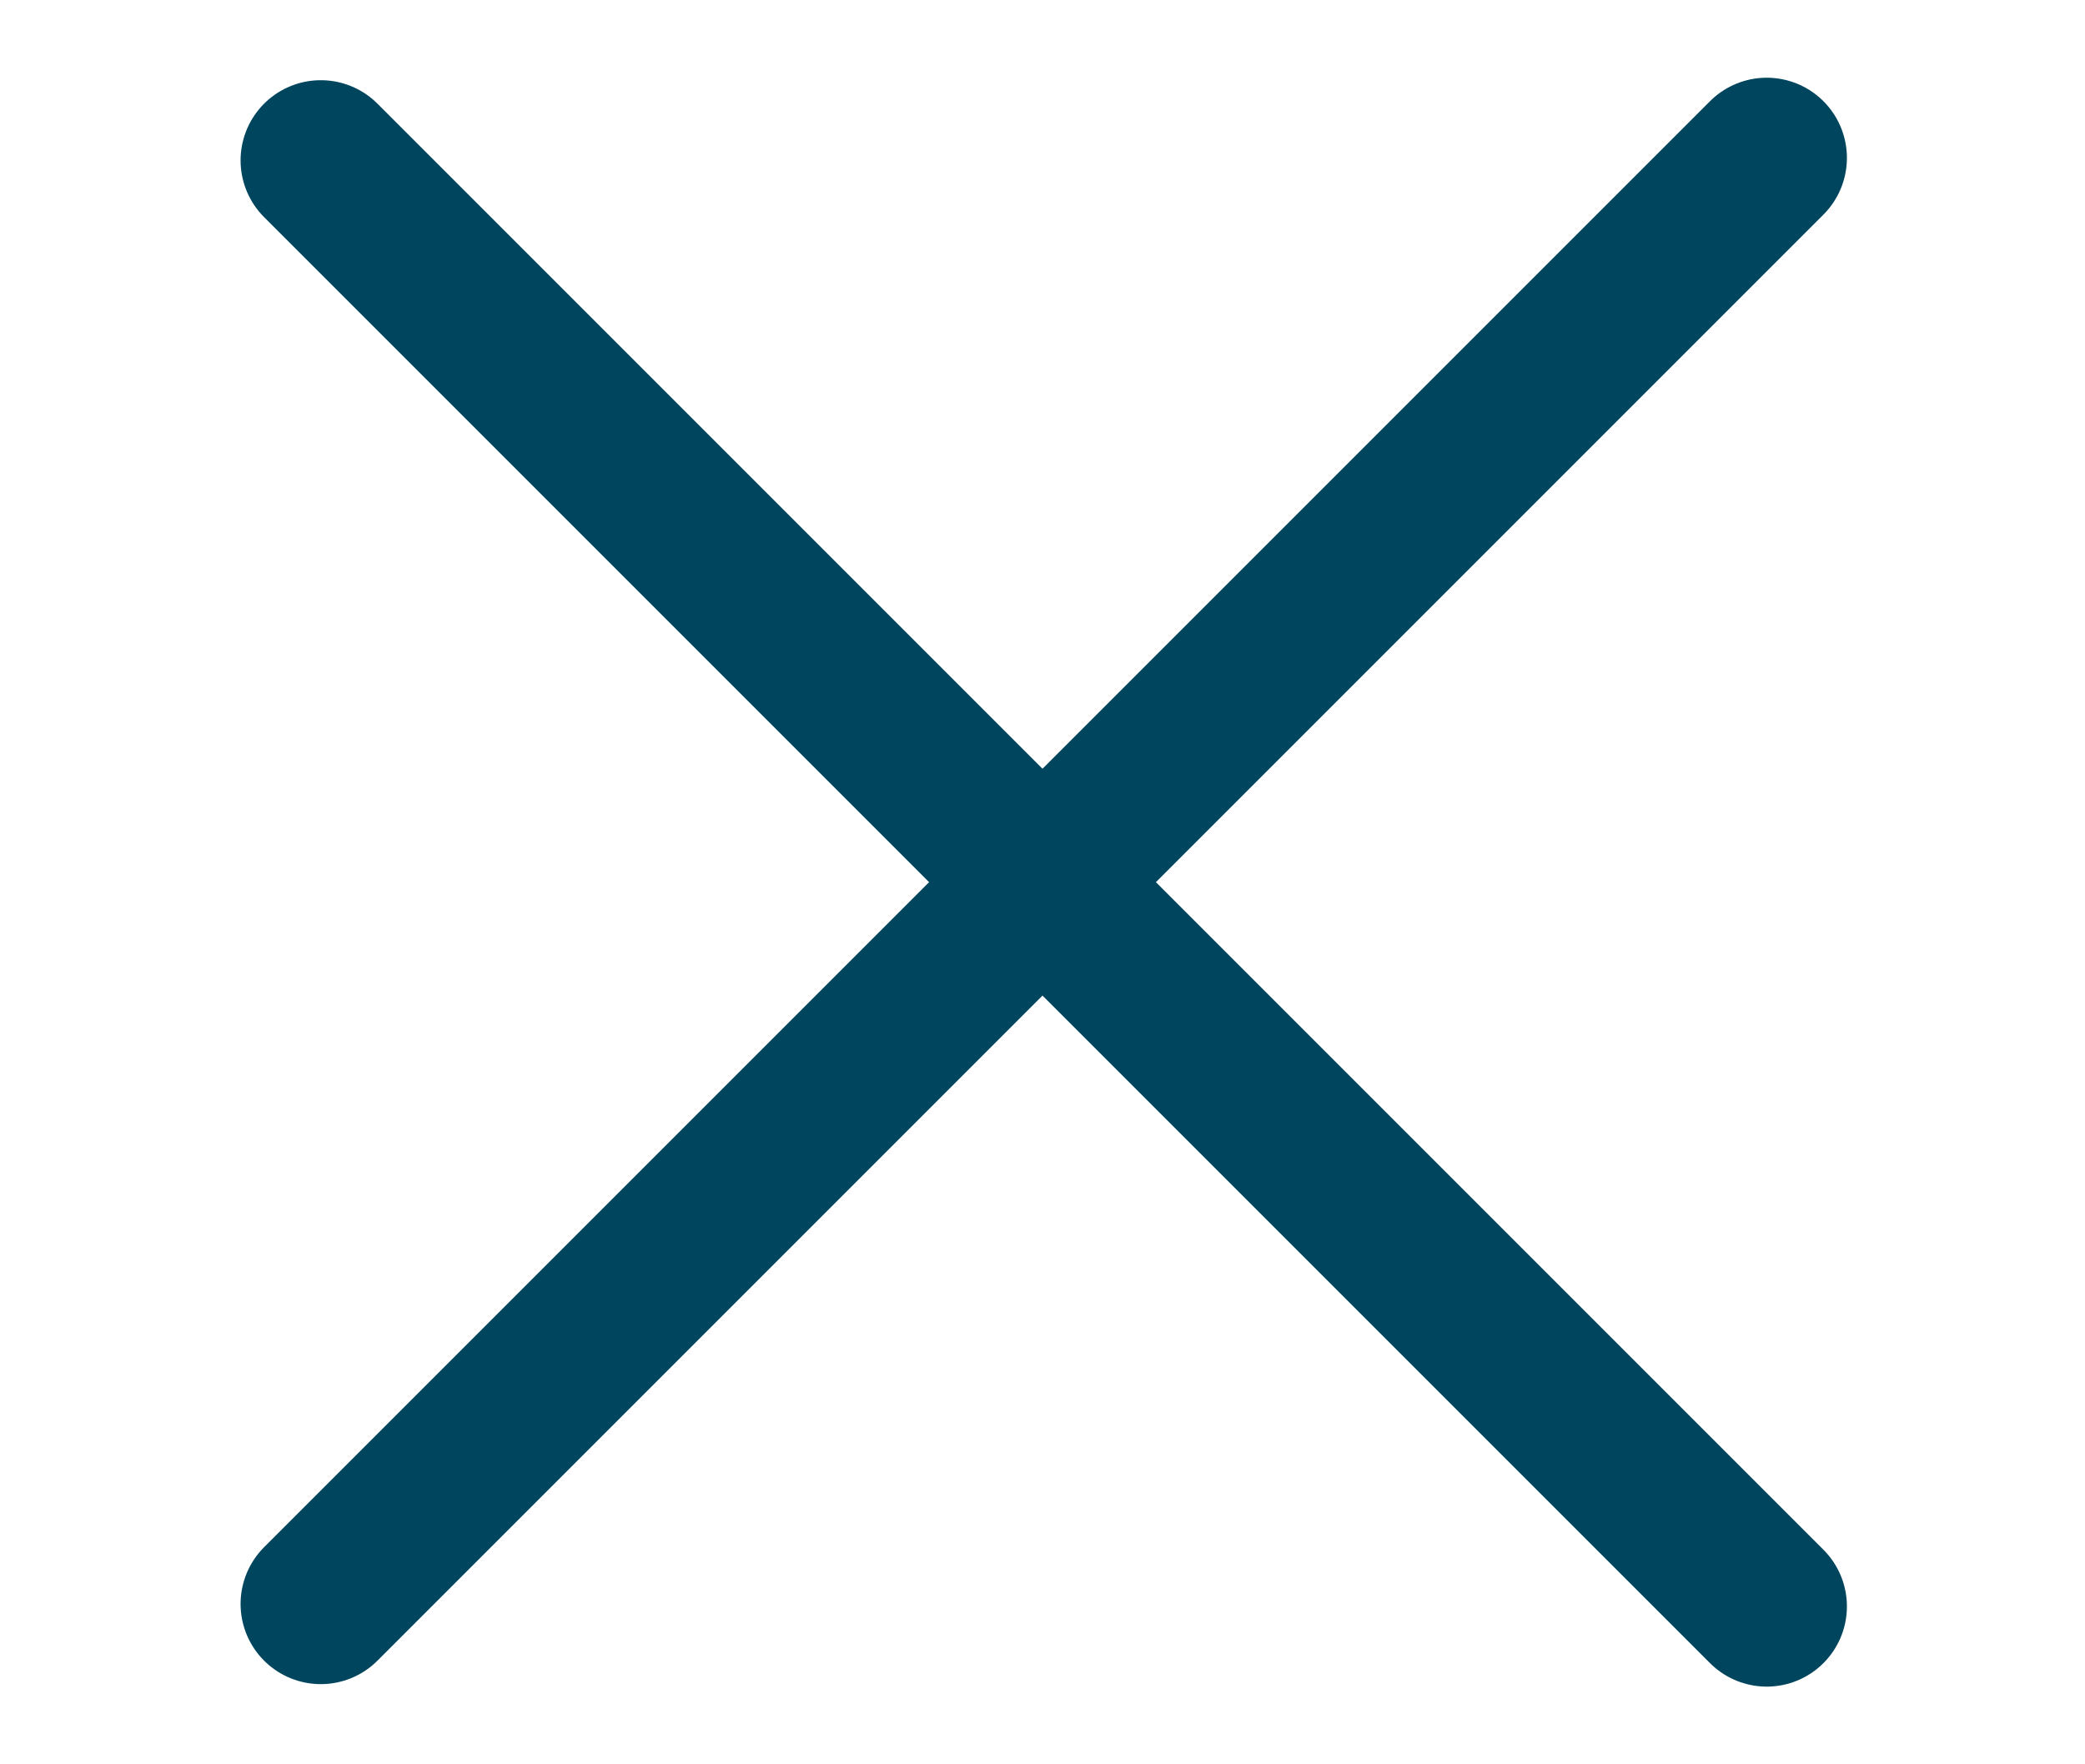
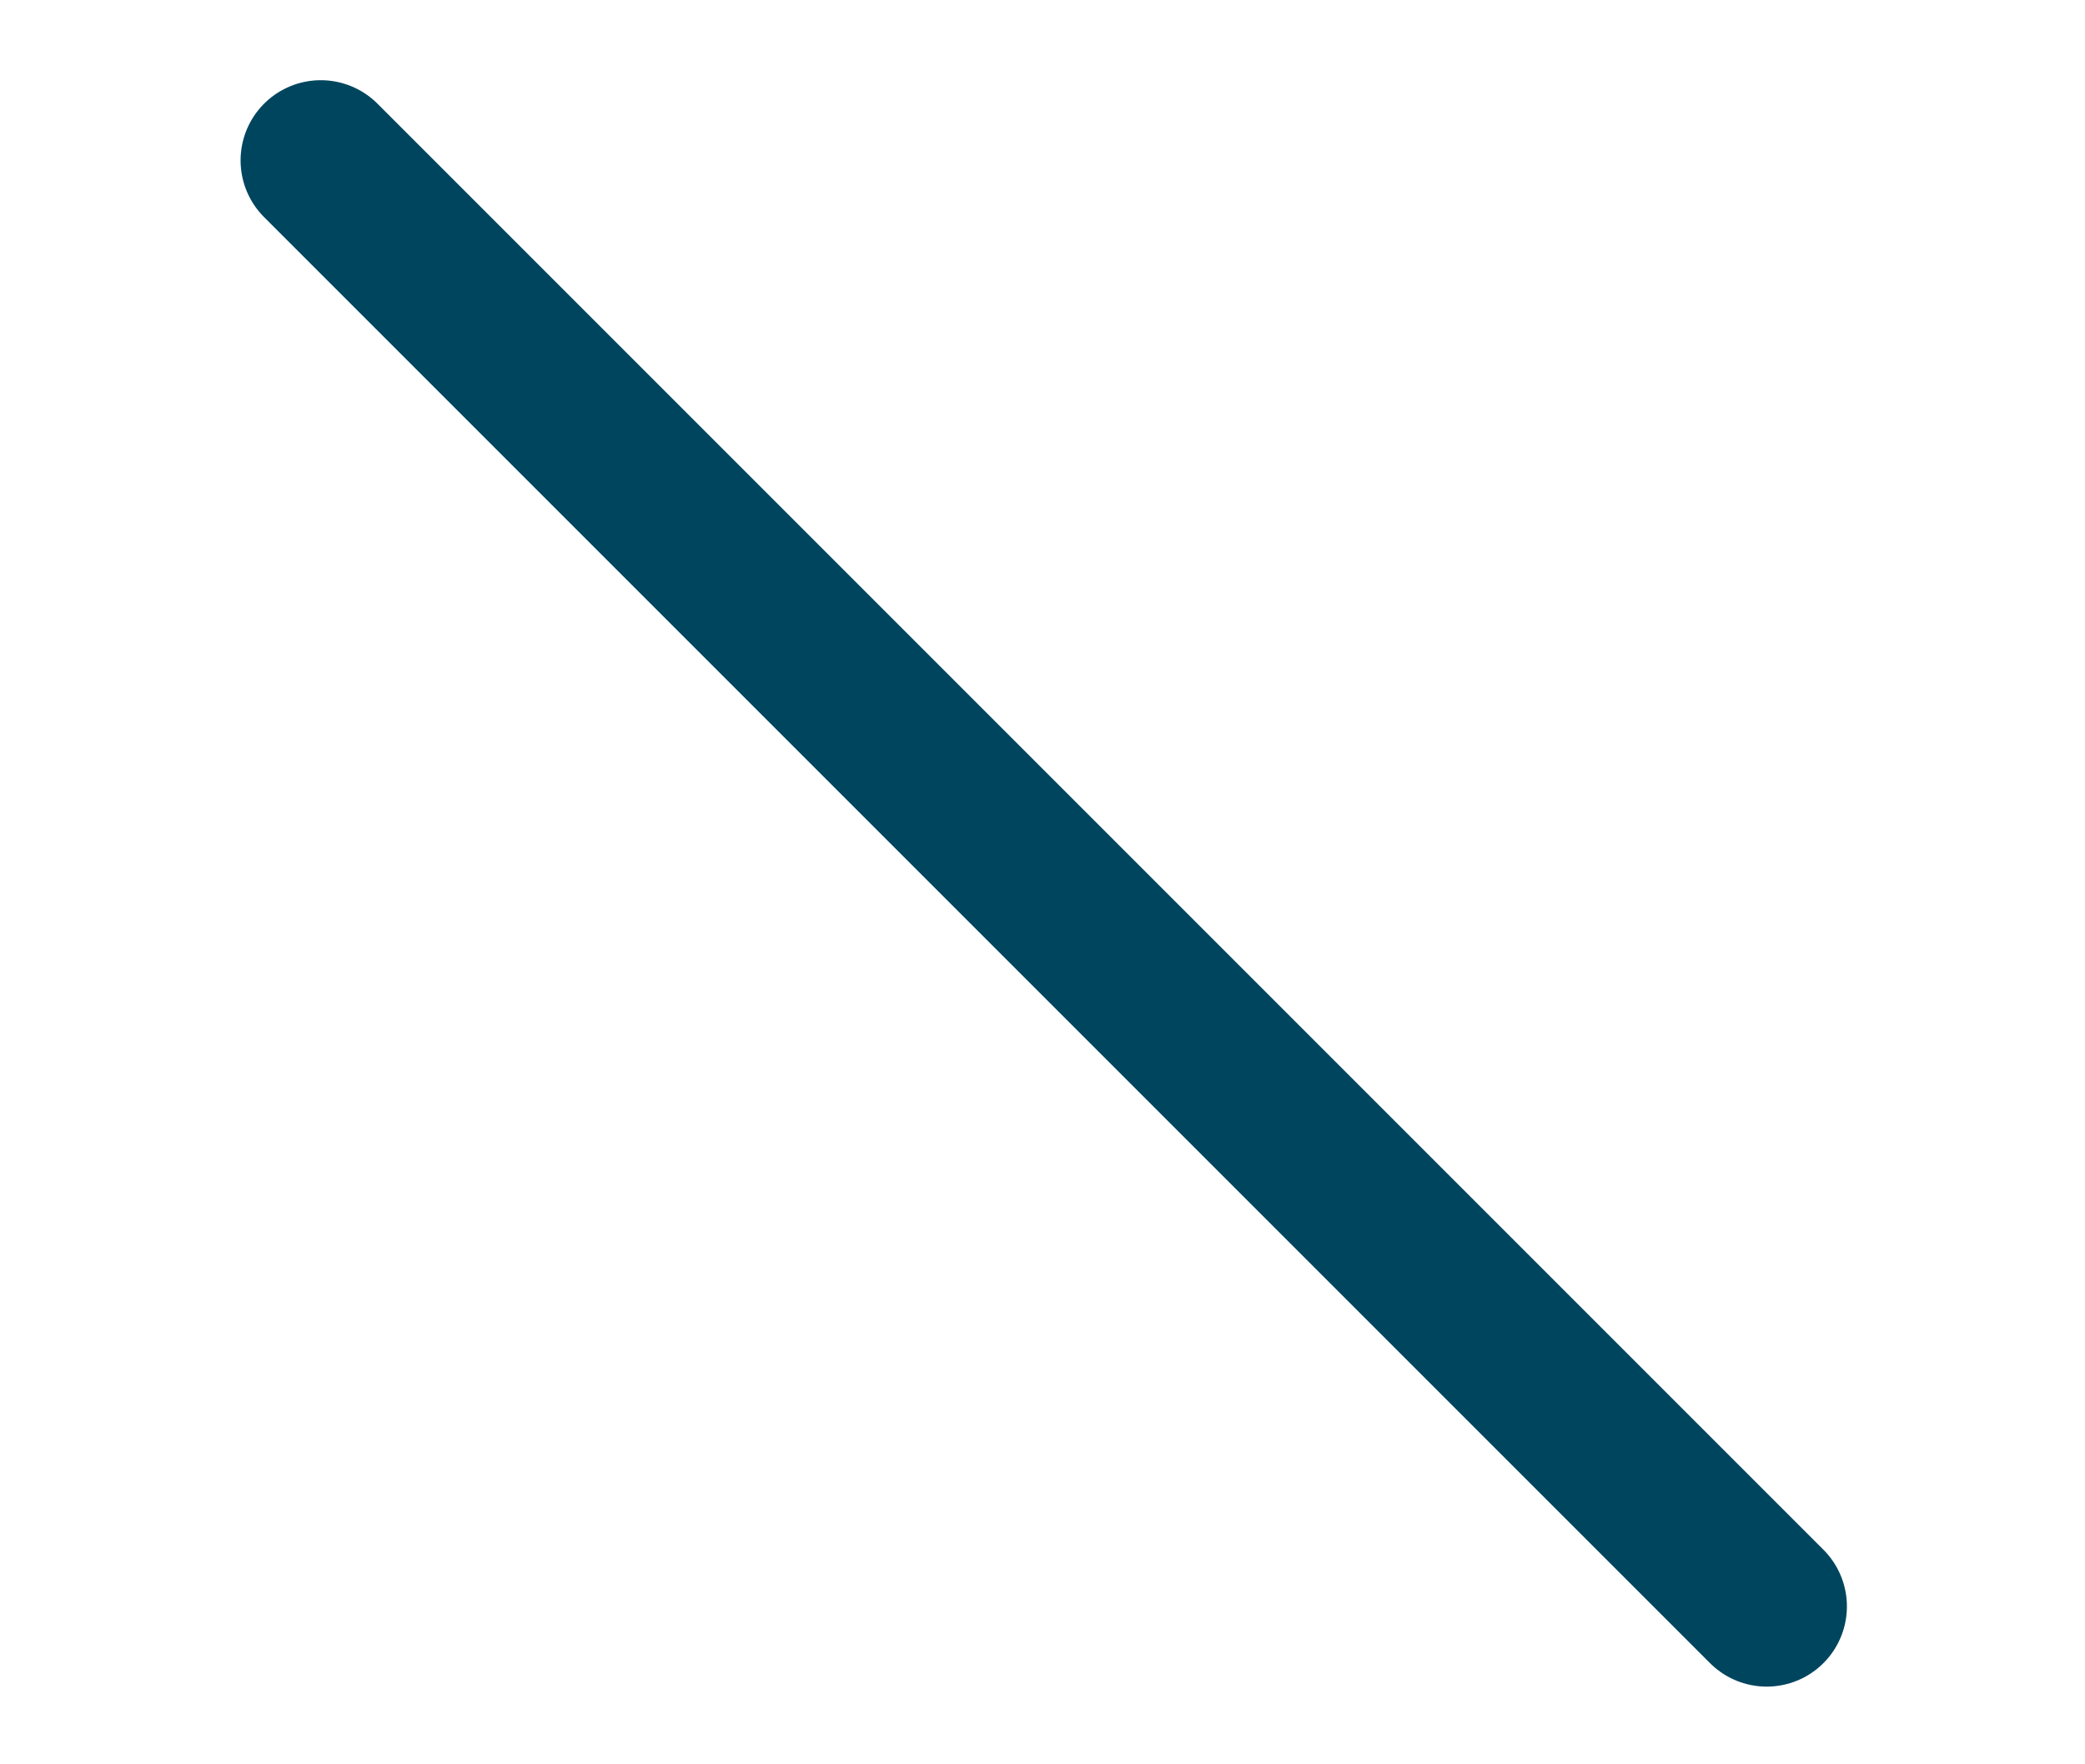
<svg xmlns="http://www.w3.org/2000/svg" width="26" height="22" viewBox="0 0 26 22" fill="none">
  <path d="M4 2L22.031 20.031" stroke="#00455E" stroke-width="2" stroke-linecap="round" stroke-linejoin="round" />
-   <path d="M4 20L22.031 1.969" stroke="#00455E" stroke-width="2" stroke-linecap="round" stroke-linejoin="round" />
</svg>